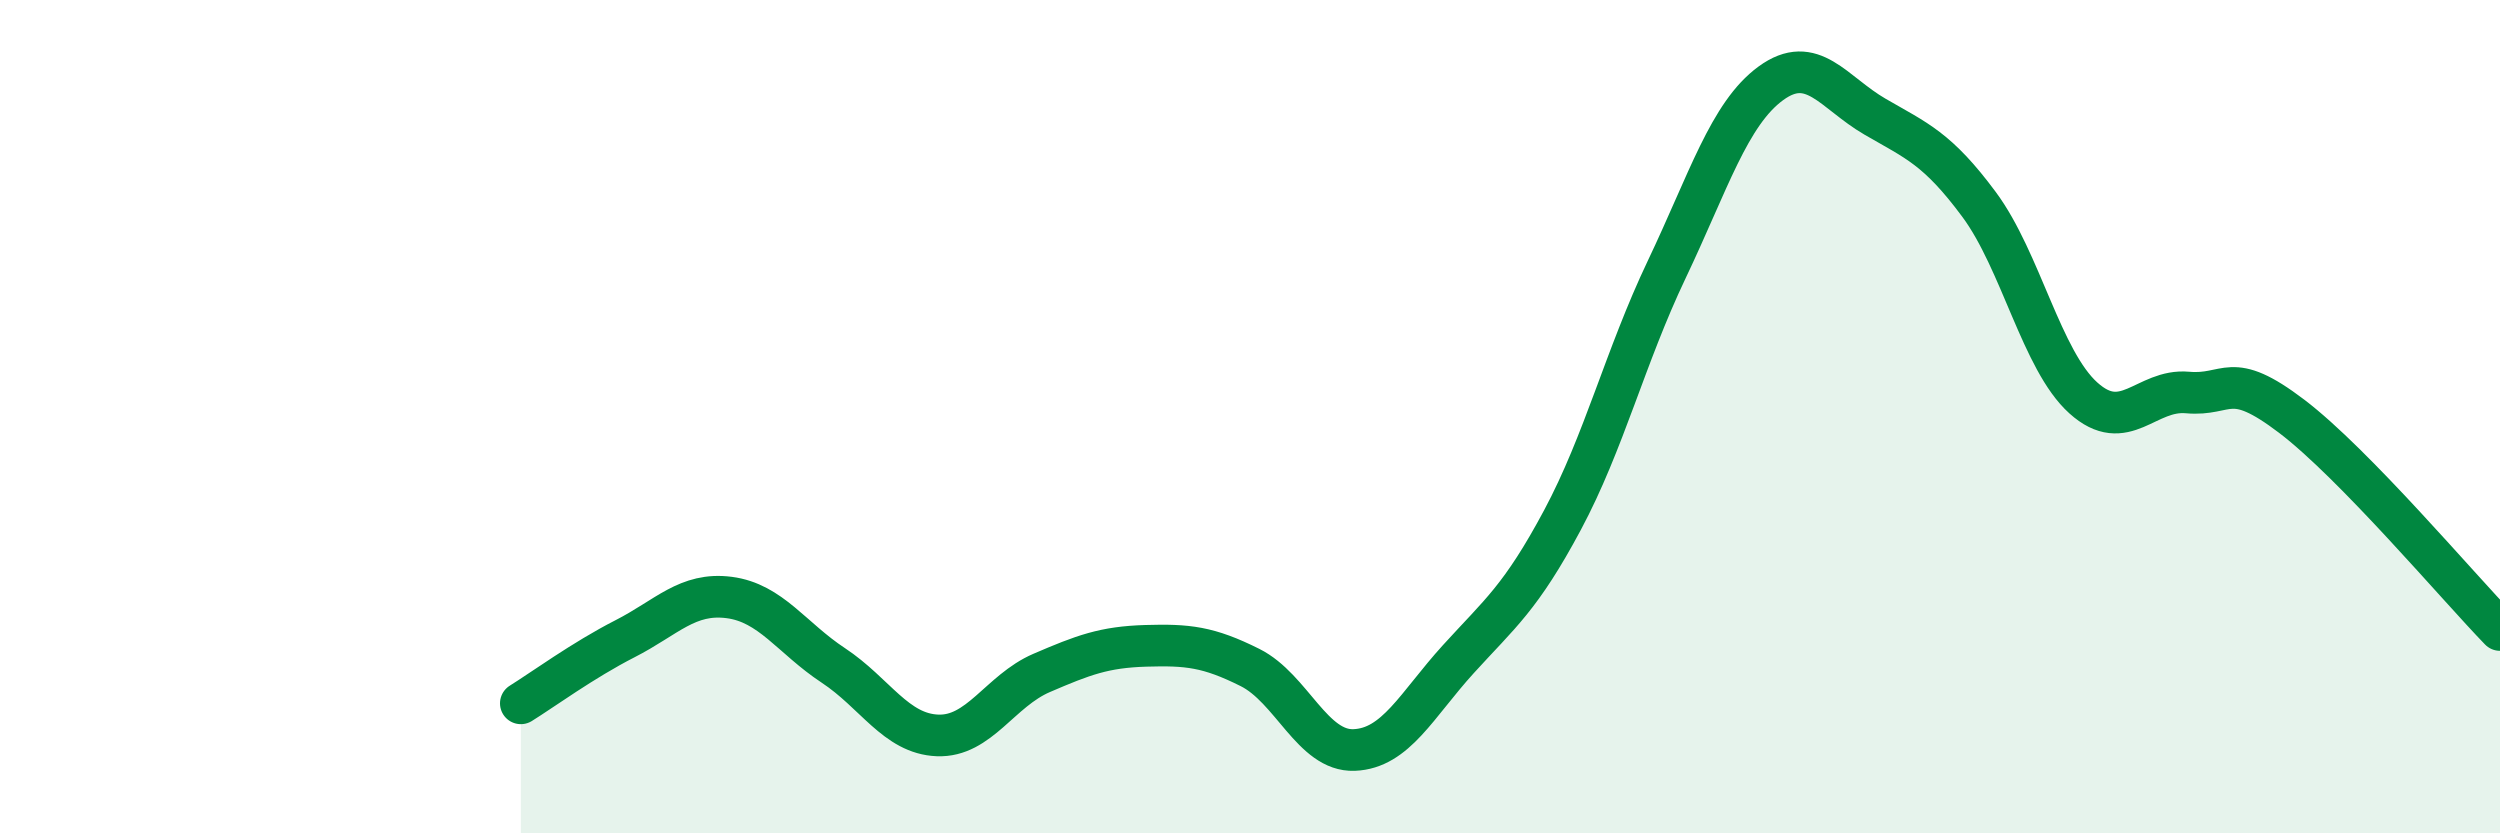
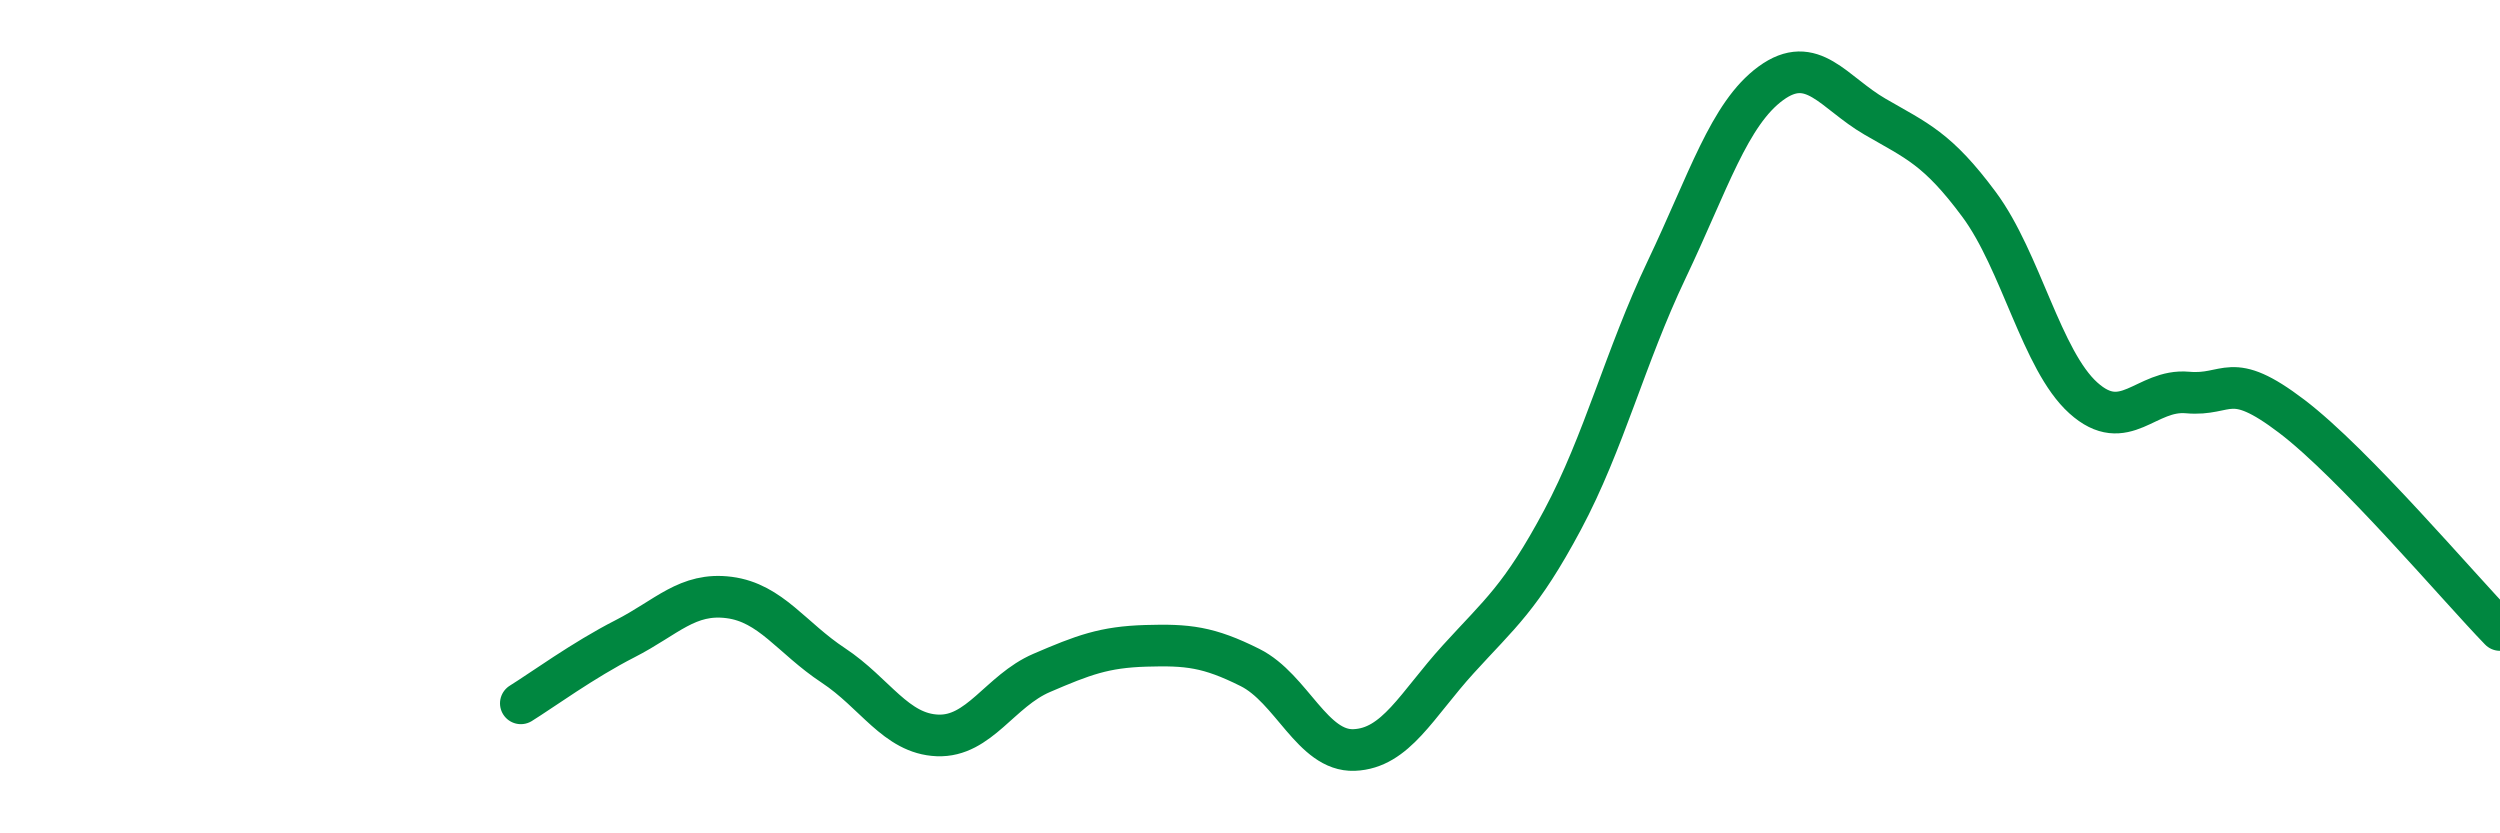
<svg xmlns="http://www.w3.org/2000/svg" width="60" height="20" viewBox="0 0 60 20">
-   <path d="M 12.5,16.88 C 13,16.57 14,15.84 15,15.33 C 16,14.82 16.5,14.21 17.5,14.34 C 18.5,14.47 19,15.31 20,15.97 C 21,16.63 21.5,17.61 22.5,17.65 C 23.5,17.69 24,16.58 25,16.15 C 26,15.72 26.5,15.53 27.5,15.5 C 28.5,15.47 29,15.52 30,16.02 C 31,16.52 31.5,18.04 32.5,18 C 33.5,17.96 34,16.92 35,15.82 C 36,14.72 36.5,14.35 37.5,12.48 C 38.5,10.61 39,8.57 40,6.47 C 41,4.37 41.5,2.73 42.5,2 C 43.5,1.27 44,2.22 45,2.8 C 46,3.38 46.5,3.56 47.5,4.91 C 48.5,6.26 49,8.65 50,9.55 C 51,10.45 51.5,9.33 52.5,9.42 C 53.5,9.51 53.5,8.85 55,9.99 C 56.5,11.13 59,14.09 60,15.12L60 20L12.5 20Z" fill="#008740" opacity="0.1" stroke-linecap="round" stroke-linejoin="round" />
  <path d="M 12.5,16.88 C 13,16.57 14,15.84 15,15.33 C 16,14.82 16.5,14.21 17.5,14.34 C 18.5,14.47 19,15.31 20,15.97 C 21,16.63 21.5,17.61 22.5,17.65 C 23.5,17.69 24,16.58 25,16.15 C 26,15.72 26.5,15.53 27.5,15.5 C 28.5,15.47 29,15.52 30,16.02 C 31,16.52 31.5,18.04 32.5,18 C 33.5,17.96 34,16.92 35,15.82 C 36,14.72 36.5,14.35 37.5,12.48 C 38.5,10.61 39,8.57 40,6.47 C 41,4.37 41.5,2.73 42.5,2 C 43.5,1.27 44,2.22 45,2.8 C 46,3.38 46.5,3.56 47.5,4.91 C 48.5,6.26 49,8.65 50,9.55 C 51,10.45 51.5,9.33 52.5,9.42 C 53.5,9.51 53.5,8.85 55,9.99 C 56.5,11.13 59,14.09 60,15.12" stroke="#008740" stroke-width="1" fill="none" stroke-linecap="round" stroke-linejoin="round" />
</svg>